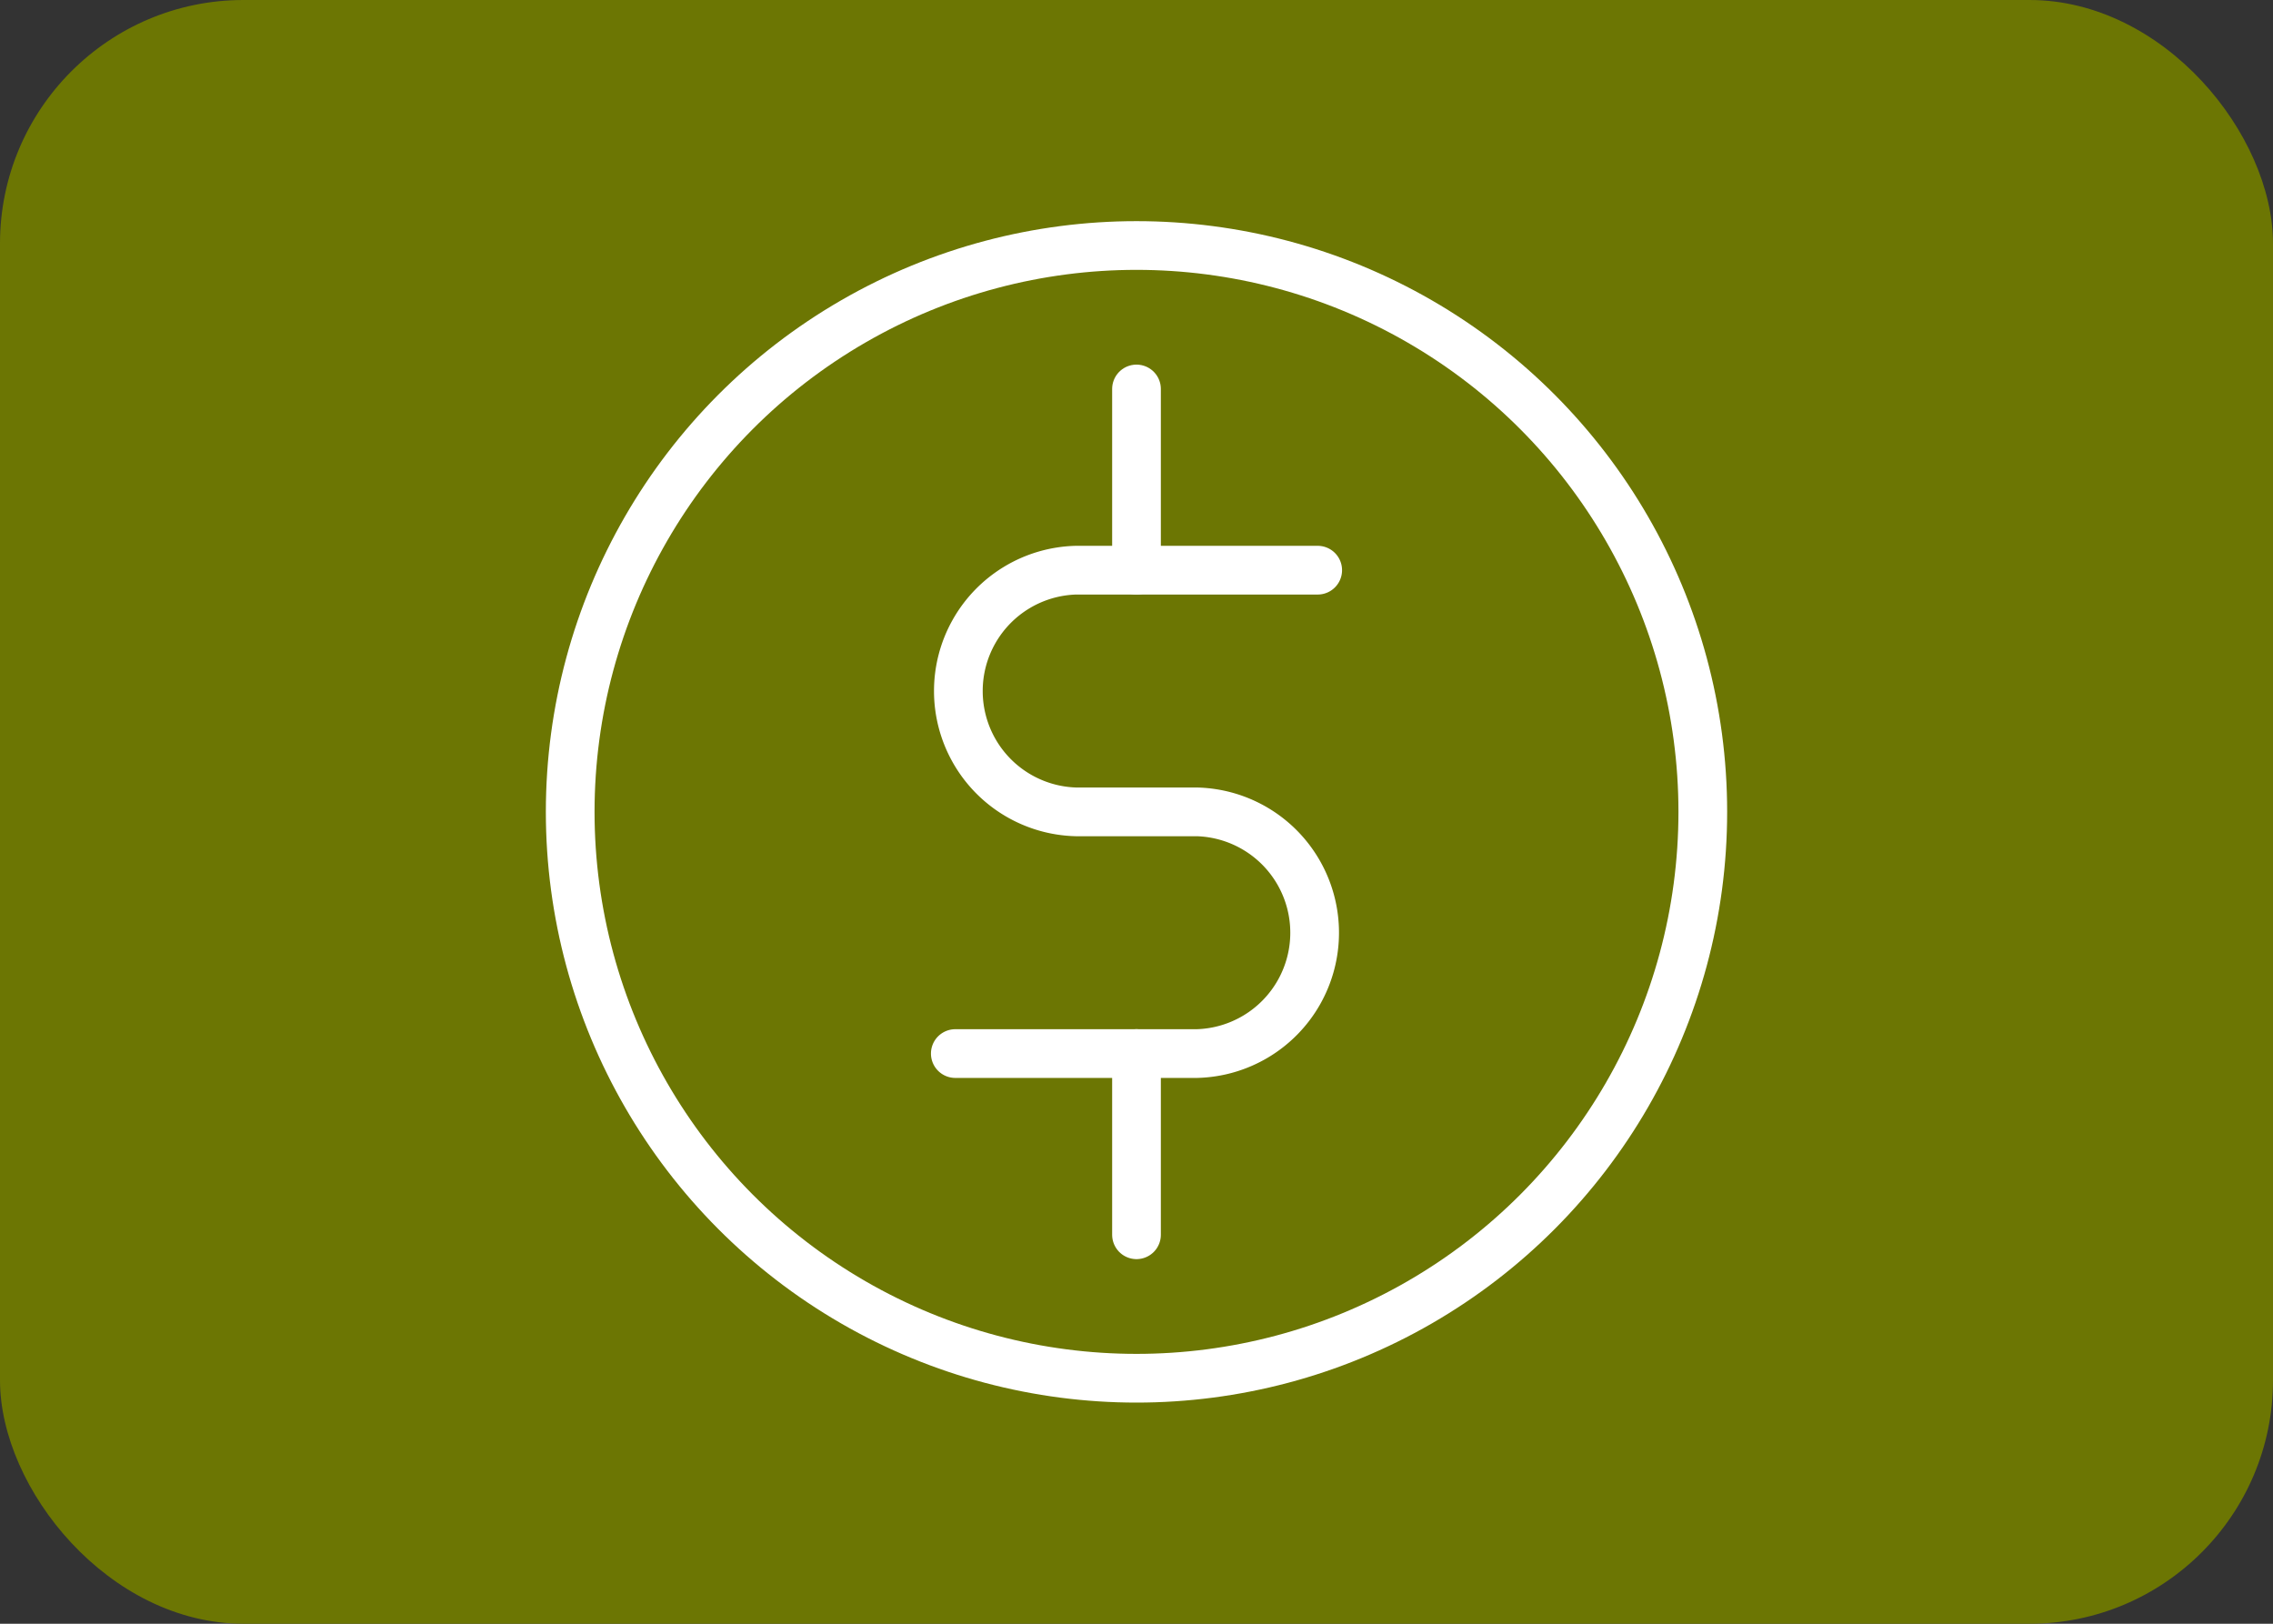
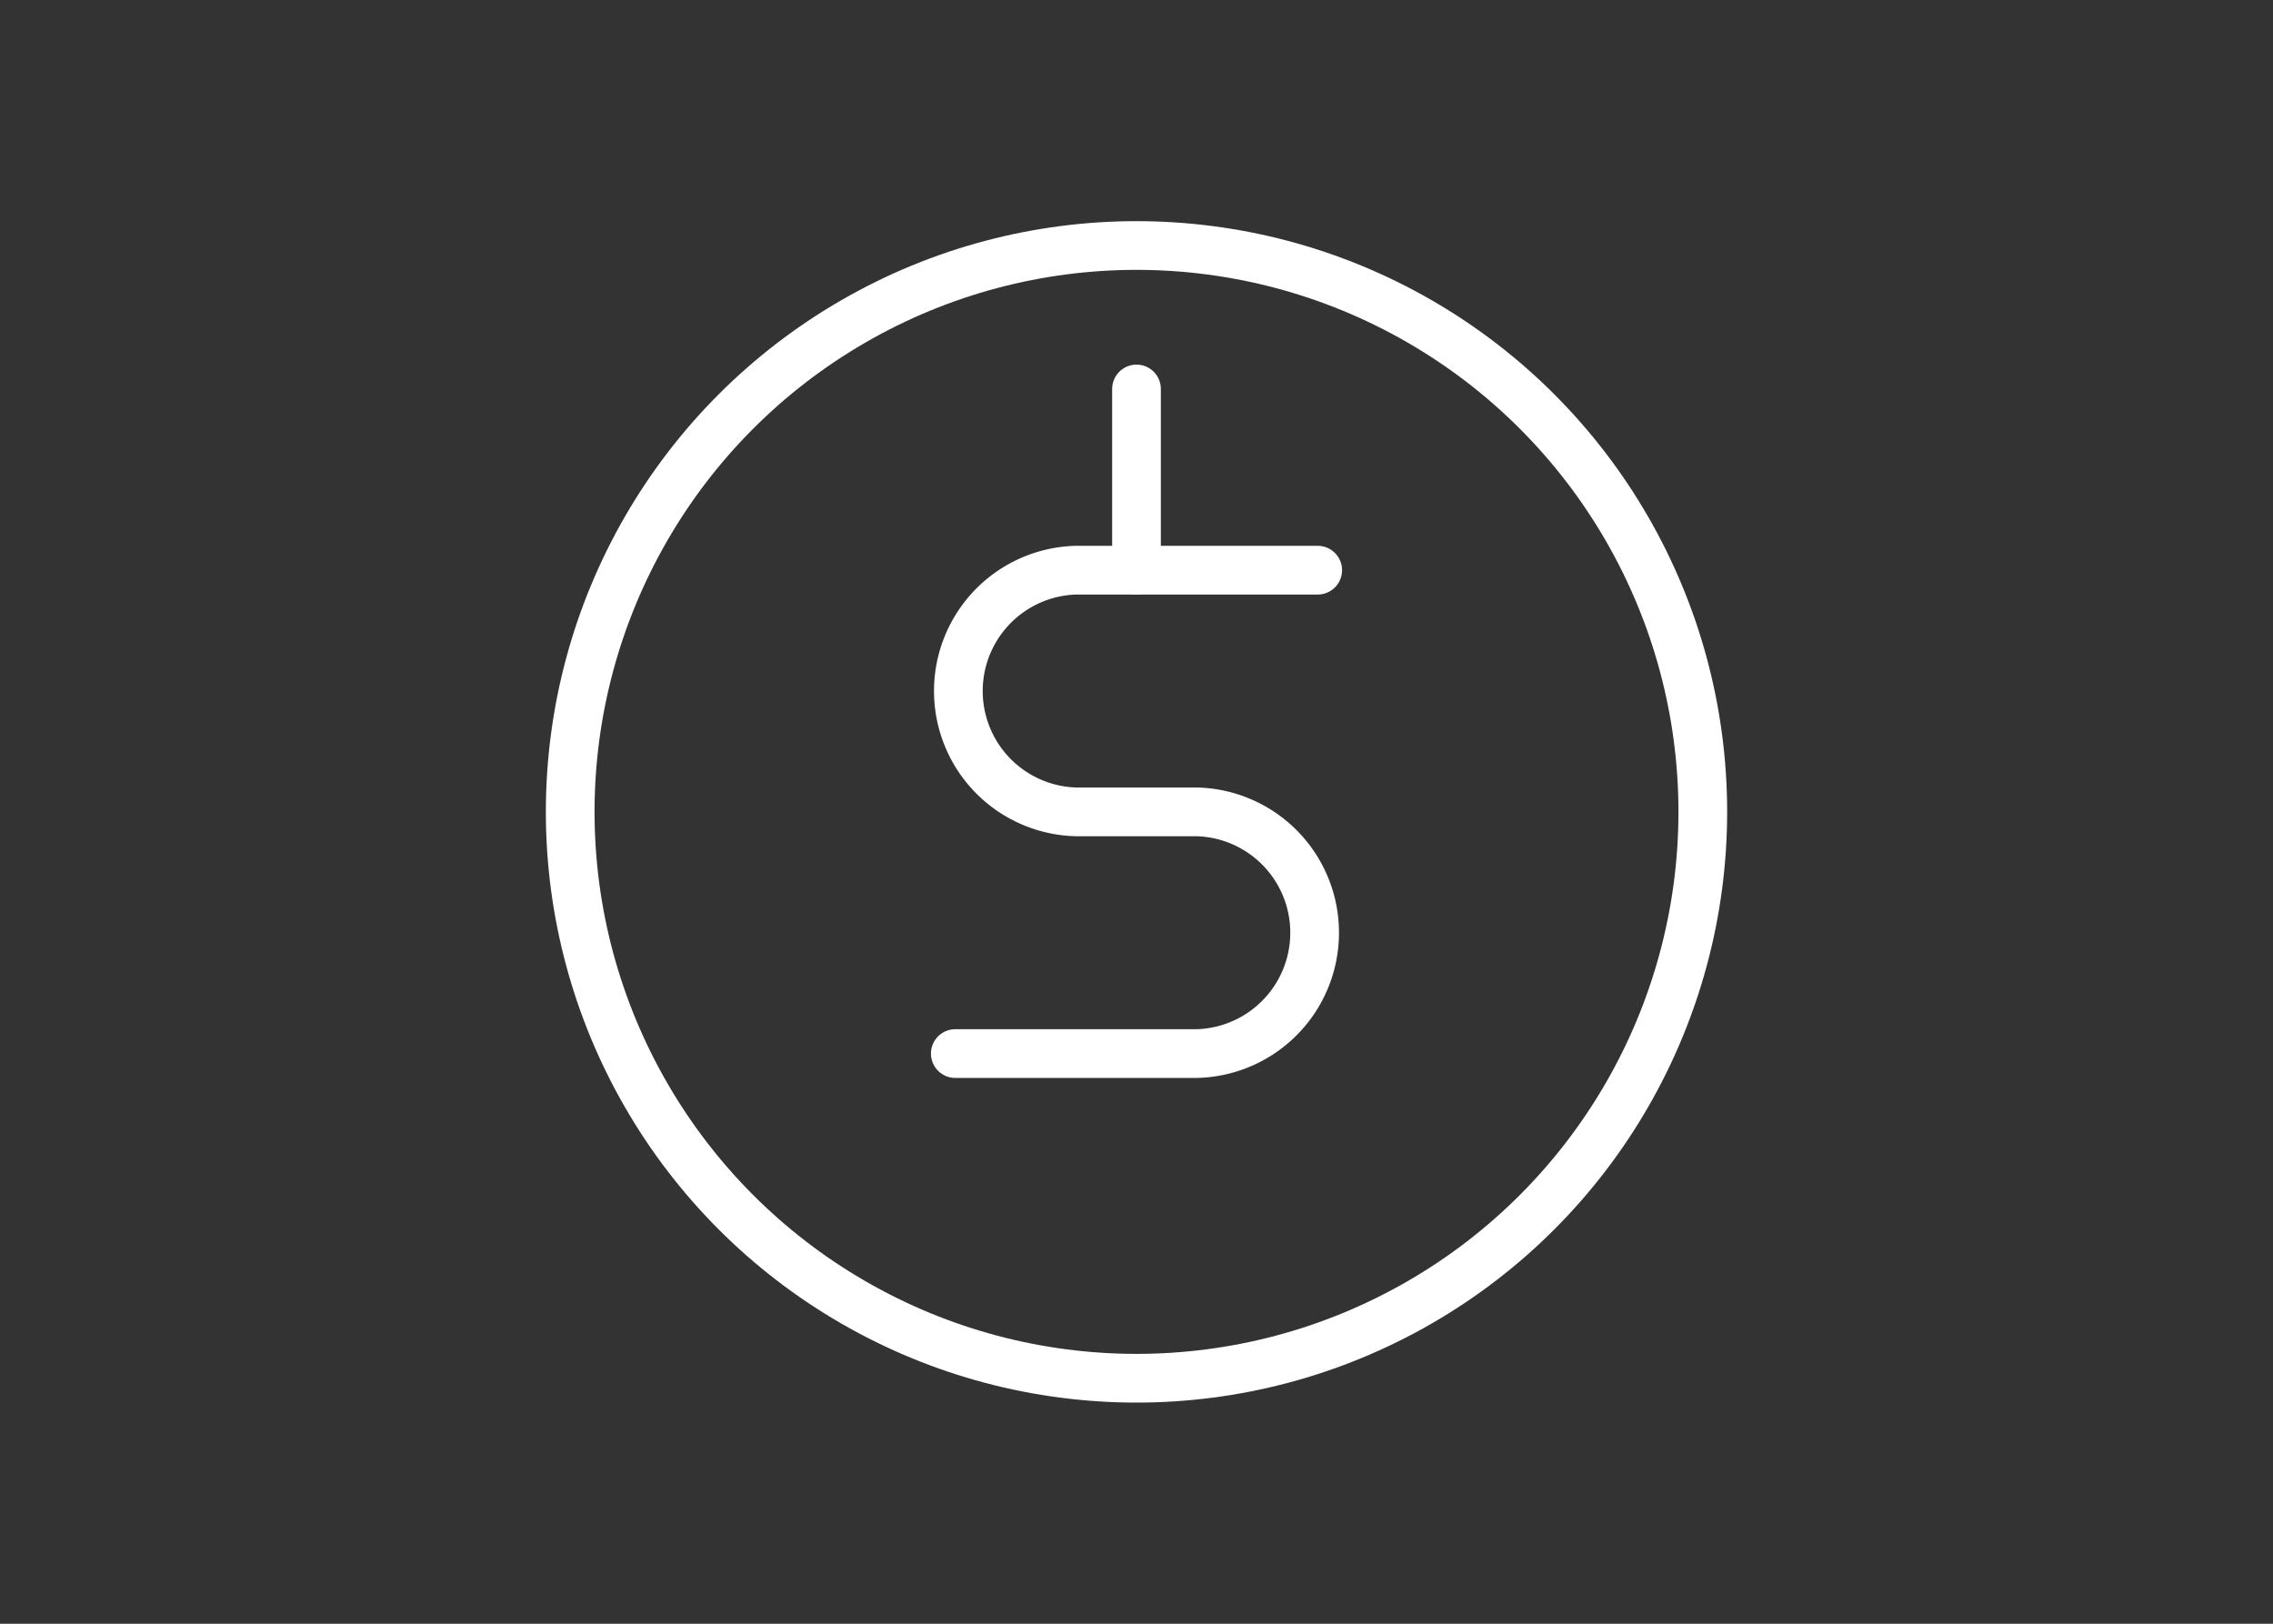
<svg xmlns="http://www.w3.org/2000/svg" width="28" height="20">
  <rect width="100%" height="100%" fill="#333333" stroke="none" />
  <defs>
    <style>.prefix__cls-2{fill:none;stroke:#fff;stroke-linecap:round;stroke-linejoin:round;stroke-width:.6px}</style>
  </defs>
  <g id="prefix__Group_55" data-name="Group 55" transform="translate(-804 -208)">
-     <rect id="prefix__Rectangle_55" width="28" height="20" fill="#6c7603" data-name="Rectangle 55" rx="3" transform="translate(804 208)" />
    <g id="prefix__Group_54" data-name="Group 54">
      <circle id="prefix__Ellipse_6" cx="6.976" cy="6.976" r="6.976" class="prefix__cls-2" data-name="Ellipse 6" transform="translate(811.024 211.024)" />
      <g id="prefix__Group_53" data-name="Group 53">
        <path id="prefix__Path_37" d="M820.232 215.023h-2.976a1.489 1.489 0 000 2.977h1.488a1.489 1.489 0 010 2.977h-2.976" class="prefix__cls-2" data-name="Path 37" />
        <path id="prefix__Line_24" d="M0 0v2.232" class="prefix__cls-2" data-name="Line 24" transform="translate(818 212.791)" />
-         <path id="prefix__Line_25" d="M0 0v2.232" class="prefix__cls-2" data-name="Line 25" transform="translate(818 220.977)" />
      </g>
    </g>
  </g>
</svg>